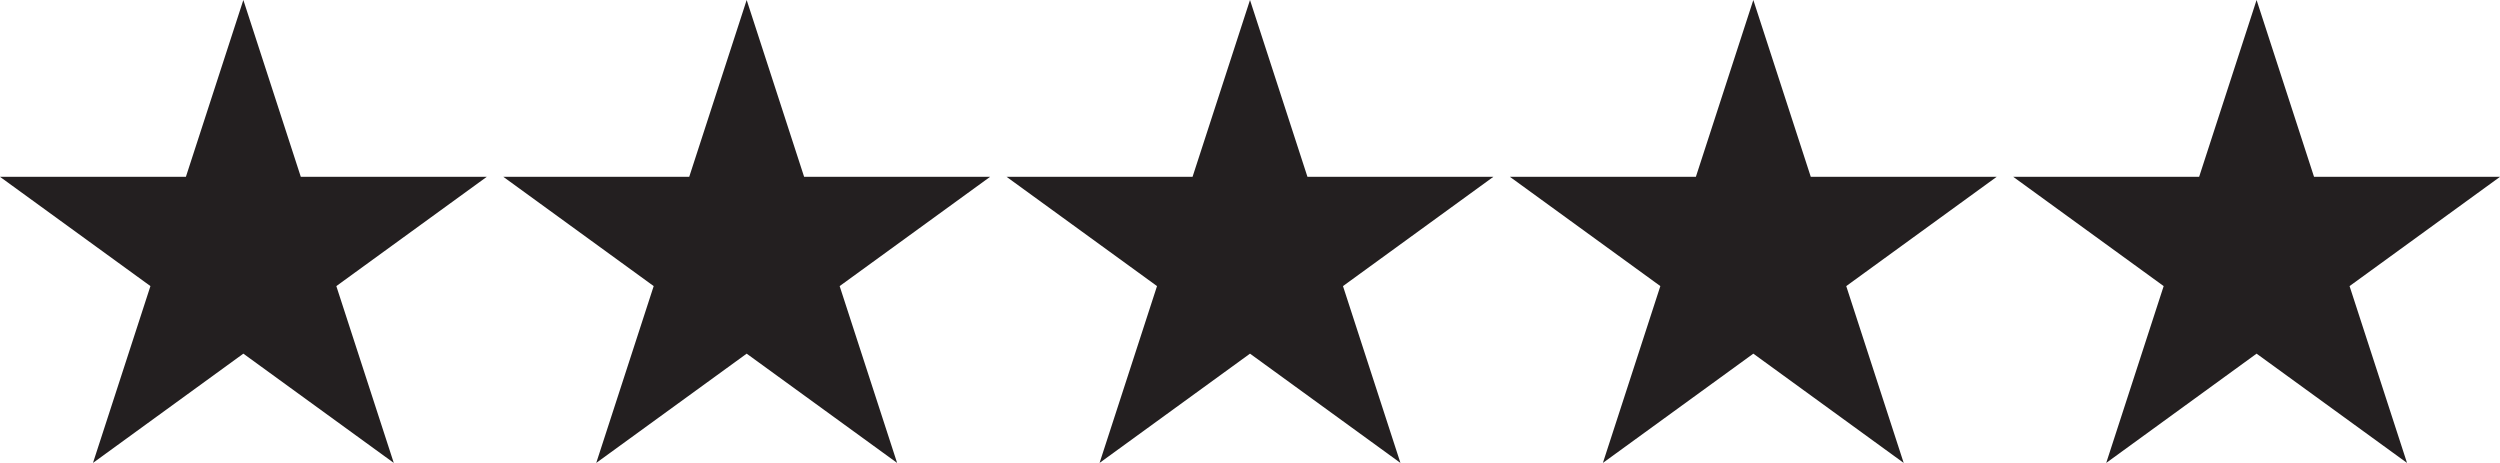
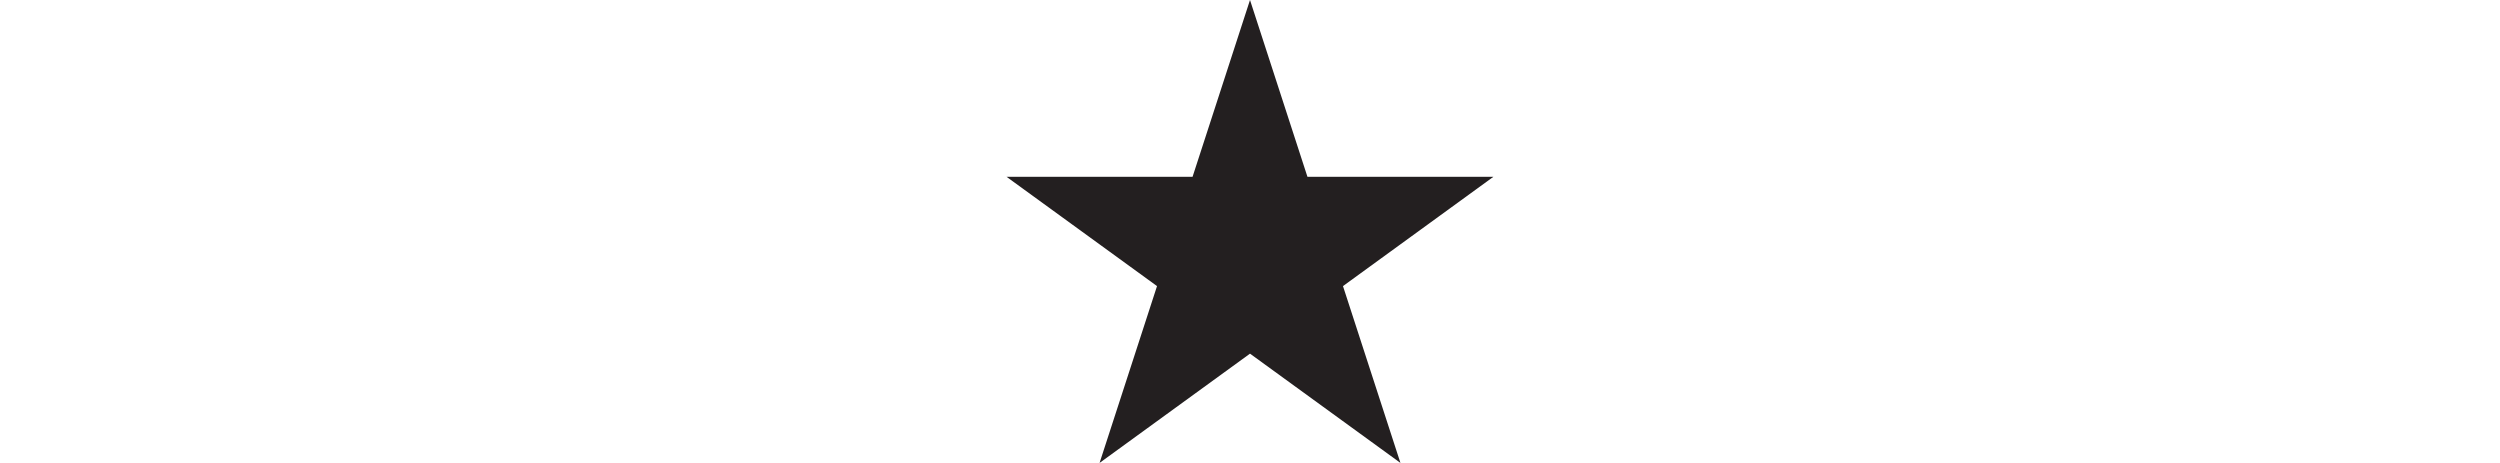
<svg xmlns="http://www.w3.org/2000/svg" id="Layer_1" viewBox="0 0 36.378 6.736">
  <defs>
    <style>.cls-1{fill:#231f20;}</style>
  </defs>
-   <polygon class="cls-1" points="4.377 2.573 3.541 0 2.705 2.573 0 2.573 2.189 4.163 1.353 6.736 3.541 5.146 5.73 6.736 4.894 4.163 7.083 2.573 4.377 2.573" />
-   <polygon class="cls-1" points="11.701 2.573 10.865 0 10.029 2.573 7.324 2.573 9.512 4.163 8.676 6.736 10.865 5.146 13.054 6.736 12.218 4.163 14.407 2.573 11.701 2.573" />
  <polygon class="cls-1" points="19.025 2.573 18.189 0 17.353 2.573 14.647 2.573 16.836 4.163 16 6.736 18.189 5.146 20.378 6.736 19.542 4.163 21.73 2.573 19.025 2.573" />
-   <polygon class="cls-1" points="26.349 2.573 25.513 0 24.677 2.573 21.971 2.573 24.16 4.163 23.324 6.736 25.513 5.146 27.701 6.736 26.865 4.163 29.054 2.573 26.349 2.573" />
-   <polygon class="cls-1" points="36.378 2.573 33.672 2.573 32.836 0 32 2.573 29.295 2.573 31.484 4.163 30.648 6.736 32.836 5.146 35.025 6.736 34.189 4.163 36.378 2.573" />
</svg>